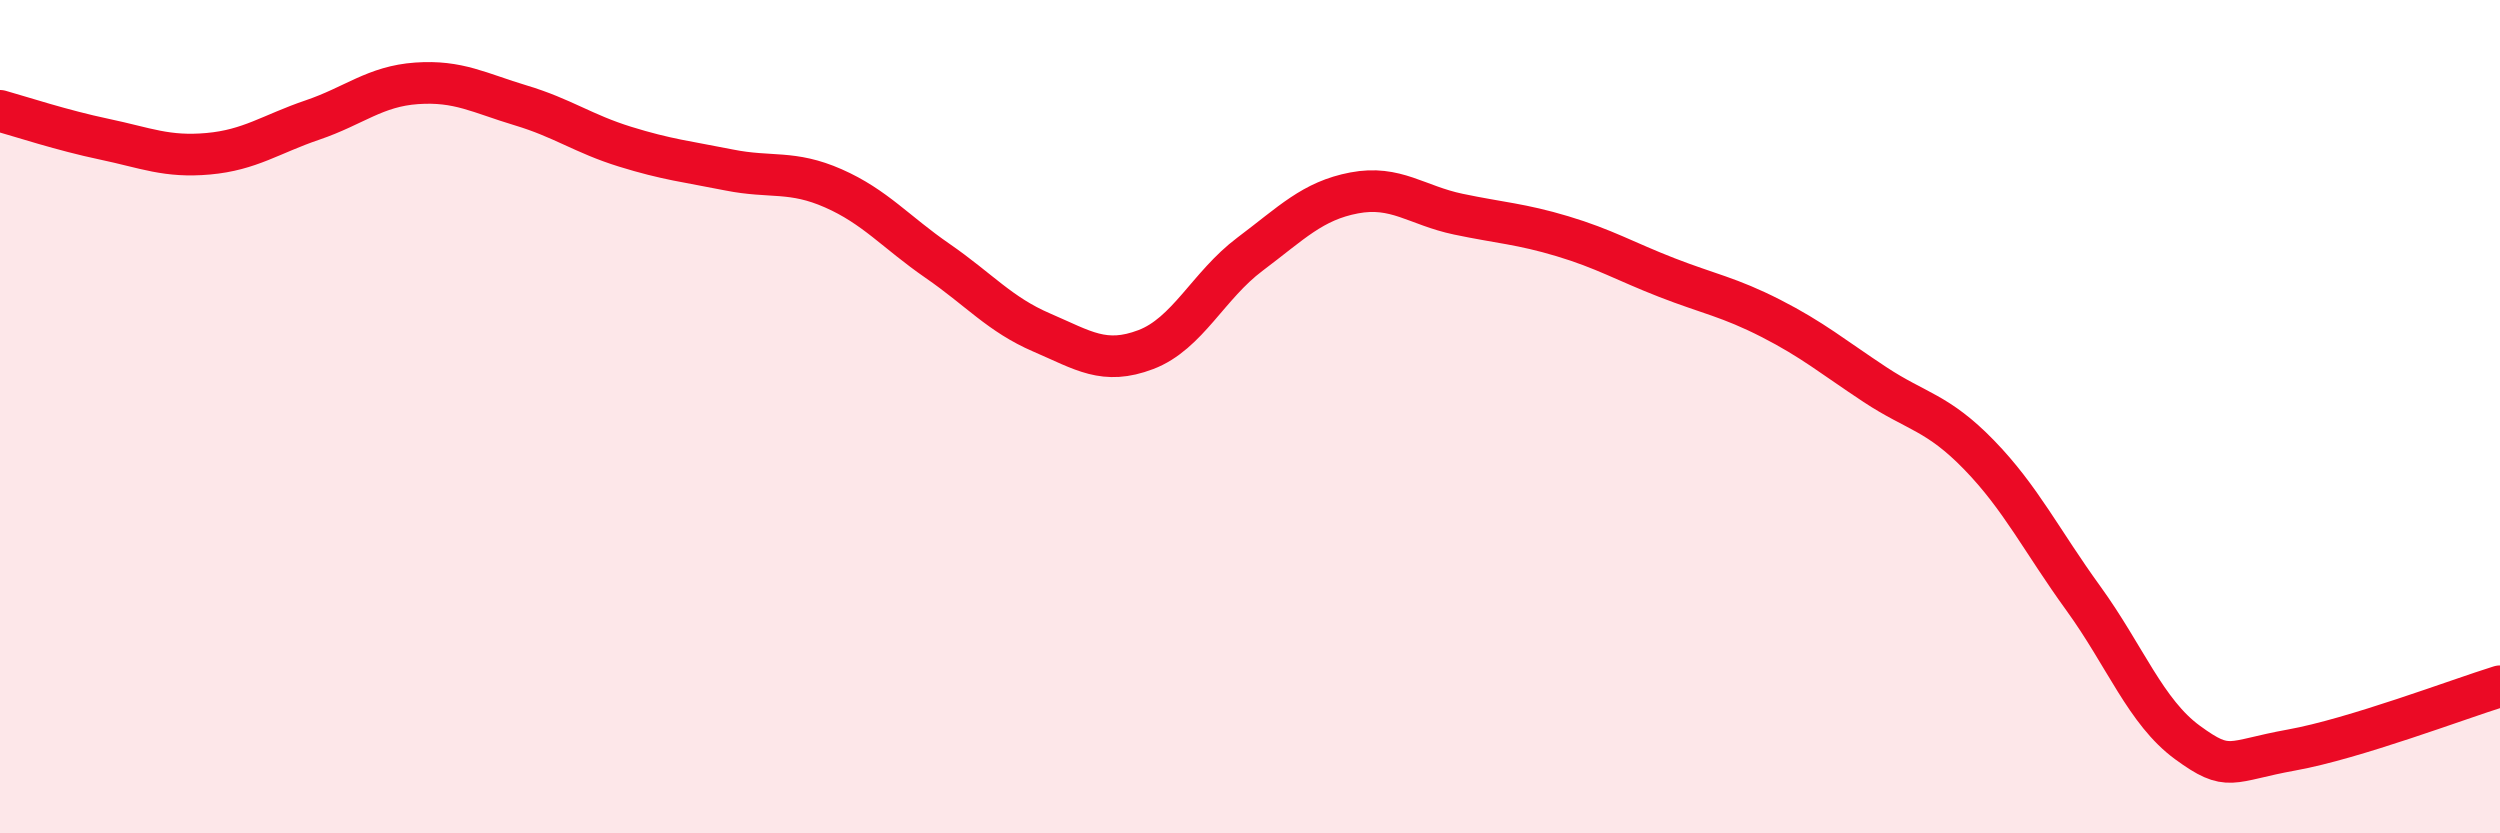
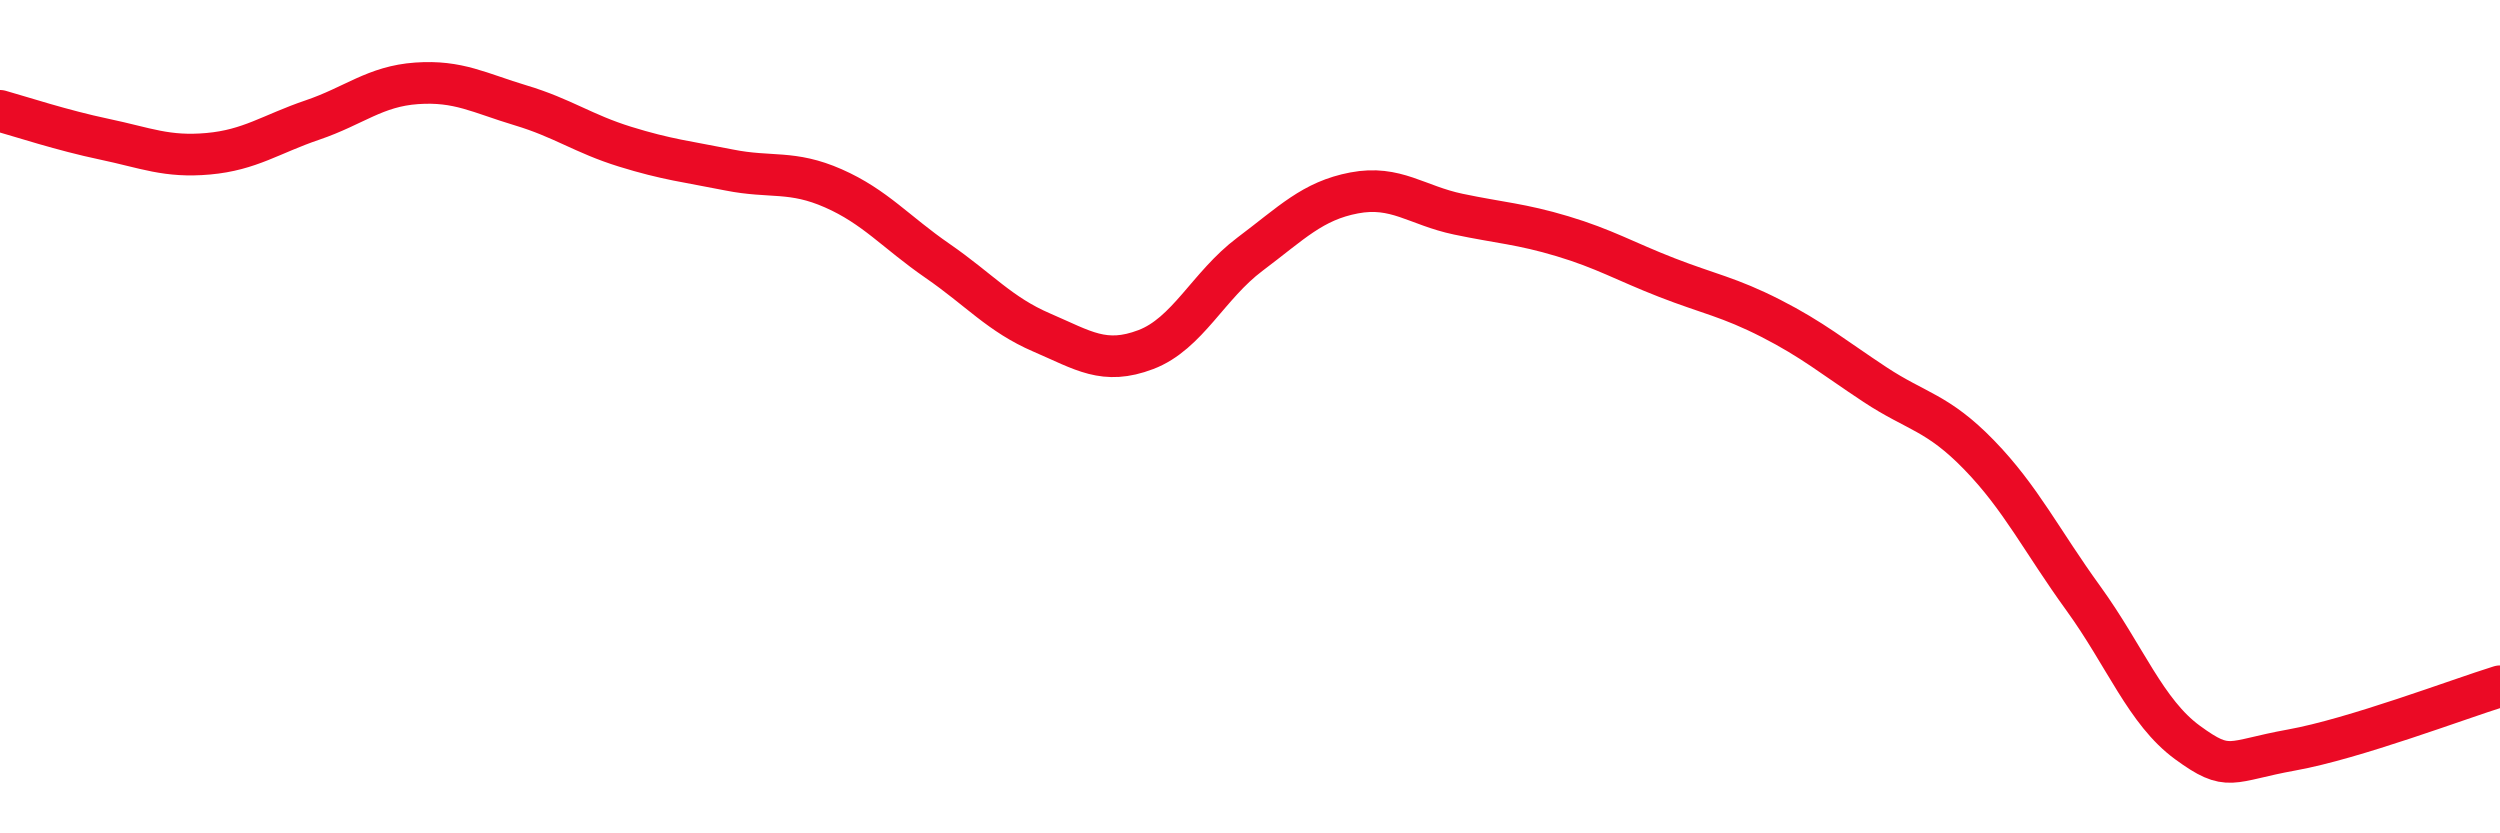
<svg xmlns="http://www.w3.org/2000/svg" width="60" height="20" viewBox="0 0 60 20">
-   <path d="M 0,2.66 C 0.5,2.8 1.5,3.13 2.5,3.34 C 3.5,3.55 4,3.78 5,3.69 C 6,3.6 6.5,3.22 7.5,2.88 C 8.5,2.54 9,2.07 10,2 C 11,1.93 11.5,2.23 12.5,2.53 C 13.5,2.83 14,3.21 15,3.52 C 16,3.83 16.5,3.88 17.5,4.08 C 18.5,4.28 19,4.08 20,4.52 C 21,4.96 21.5,5.57 22.5,6.26 C 23.5,6.95 24,7.55 25,7.98 C 26,8.41 26.5,8.77 27.5,8.39 C 28.5,8.01 29,6.85 30,6.1 C 31,5.35 31.5,4.82 32.5,4.63 C 33.5,4.44 34,4.93 35,5.14 C 36,5.35 36.5,5.37 37.5,5.67 C 38.5,5.97 39,6.27 40,6.66 C 41,7.05 41.5,7.13 42.5,7.64 C 43.5,8.15 44,8.57 45,9.23 C 46,9.89 46.5,9.89 47.5,10.92 C 48.5,11.95 49,12.98 50,14.36 C 51,15.74 51.5,17.09 52.5,17.82 C 53.5,18.55 53.5,18.27 55,18 C 56.5,17.73 59,16.78 60,16.47L60 20L0 20Z" fill="#EB0A25" opacity="0.1" stroke-linecap="round" stroke-linejoin="round" />
  <path d="M 0,2.66 C 0.5,2.8 1.5,3.13 2.5,3.34 C 3.5,3.55 4,3.78 5,3.69 C 6,3.6 6.5,3.22 7.5,2.88 C 8.5,2.54 9,2.07 10,2 C 11,1.93 11.5,2.23 12.5,2.53 C 13.5,2.83 14,3.21 15,3.52 C 16,3.83 16.5,3.88 17.5,4.08 C 18.5,4.28 19,4.08 20,4.52 C 21,4.96 21.5,5.57 22.5,6.26 C 23.5,6.95 24,7.55 25,7.98 C 26,8.41 26.5,8.77 27.5,8.39 C 28.5,8.01 29,6.85 30,6.1 C 31,5.35 31.5,4.82 32.5,4.63 C 33.5,4.44 34,4.93 35,5.14 C 36,5.35 36.5,5.37 37.5,5.67 C 38.5,5.97 39,6.27 40,6.66 C 41,7.05 41.5,7.13 42.5,7.64 C 43.5,8.15 44,8.57 45,9.23 C 46,9.89 46.5,9.89 47.5,10.92 C 48.5,11.95 49,12.98 50,14.36 C 51,15.74 51.5,17.09 52.5,17.82 C 53.5,18.55 53.5,18.27 55,18 C 56.5,17.73 59,16.78 60,16.47" stroke="#EB0A25" stroke-width="1" fill="none" stroke-linecap="round" stroke-linejoin="round" />
</svg>